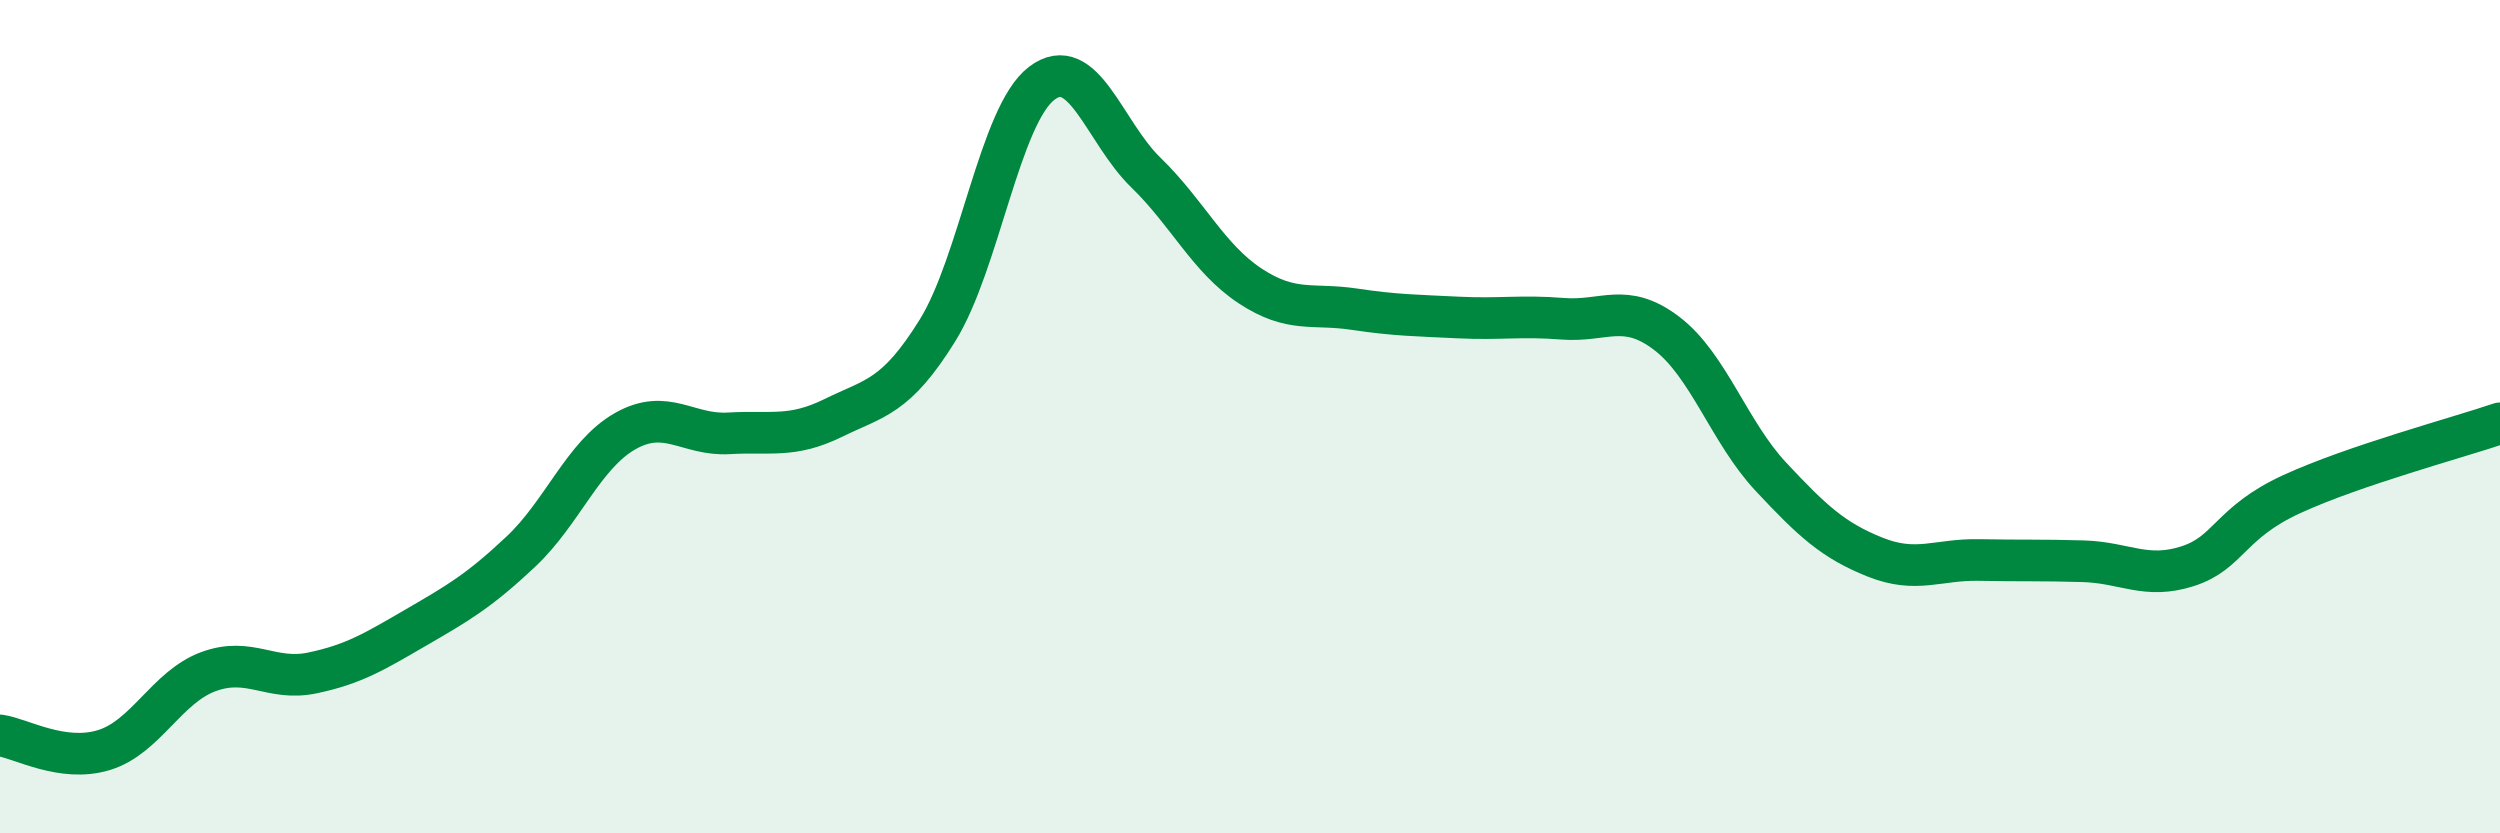
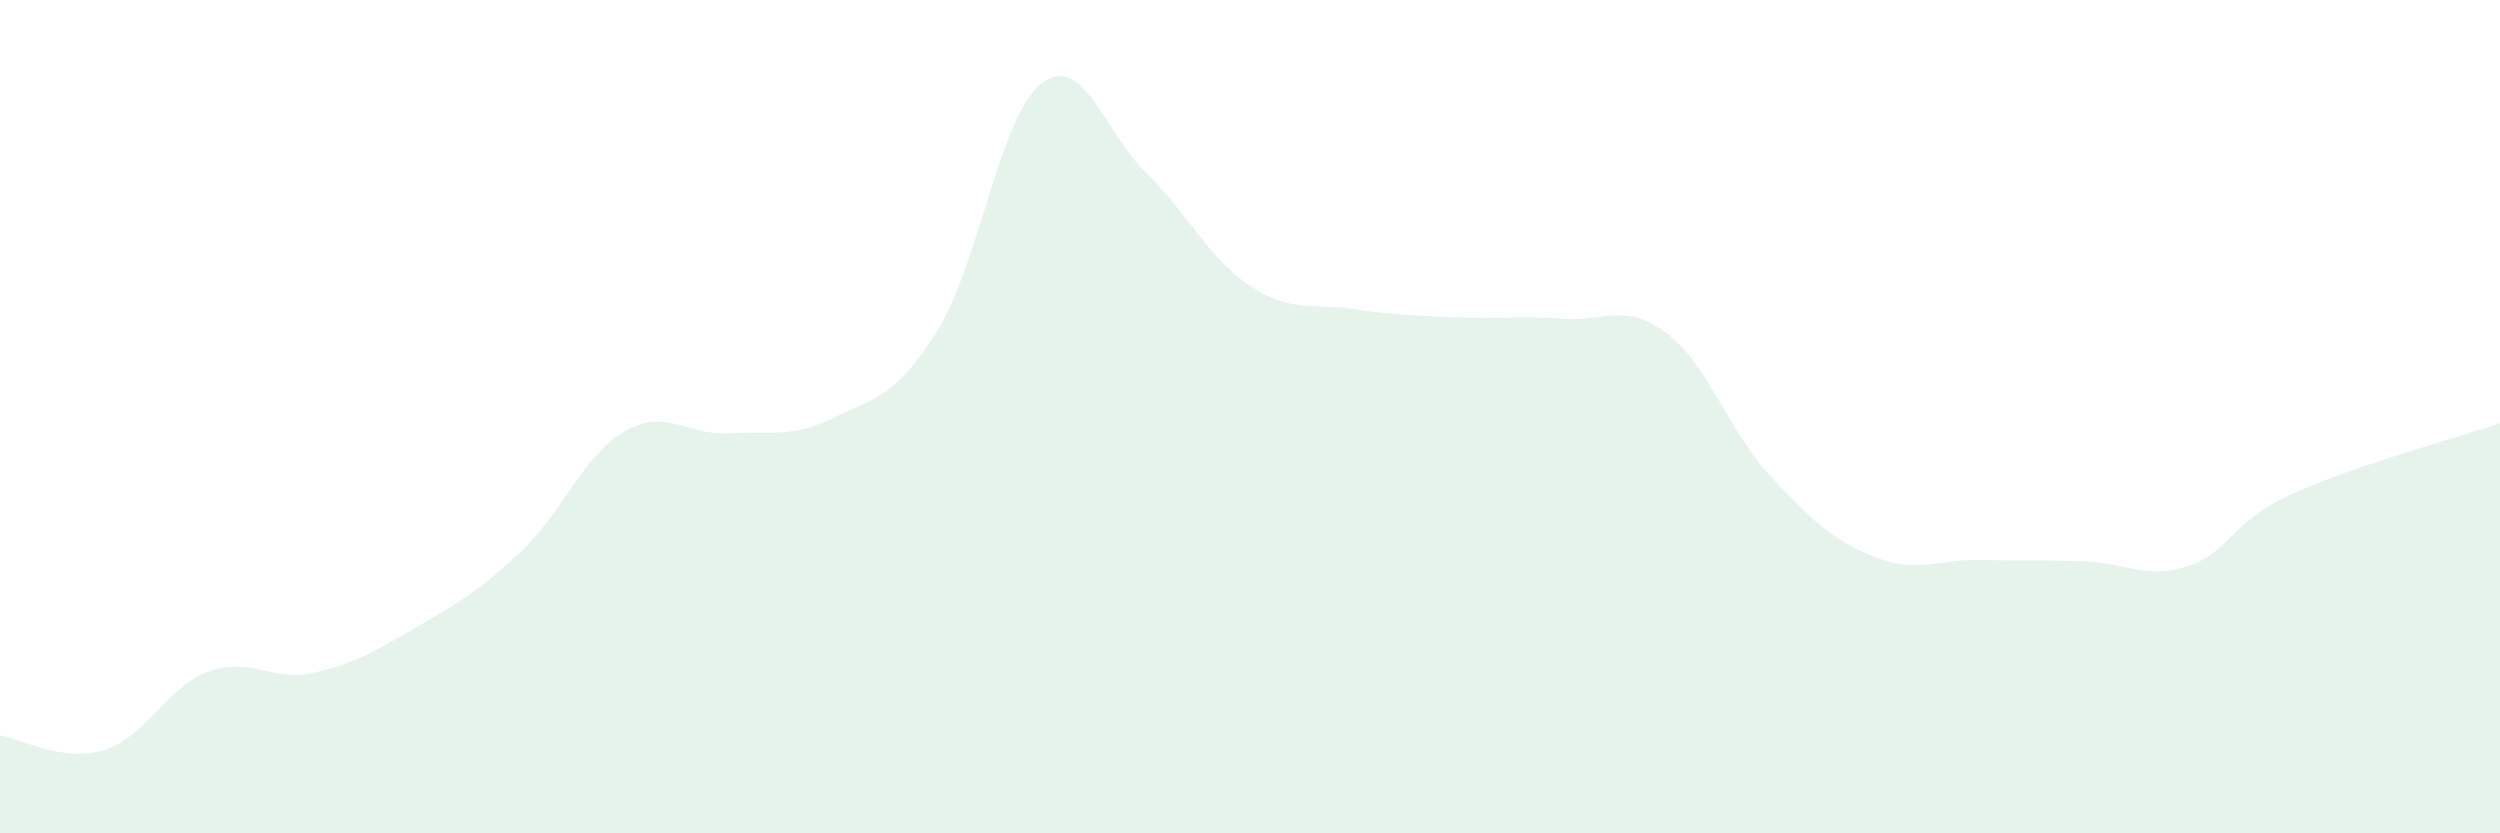
<svg xmlns="http://www.w3.org/2000/svg" width="60" height="20" viewBox="0 0 60 20">
  <path d="M 0,17.65 C 0.5,17.72 1.5,18.31 2.5,18 C 3.5,17.69 4,16.49 5,16.12 C 6,15.75 6.5,16.36 7.5,16.15 C 8.5,15.94 9,15.63 10,15.05 C 11,14.47 11.5,14.18 12.5,13.24 C 13.5,12.3 14,10.92 15,10.35 C 16,9.78 16.5,10.46 17.5,10.4 C 18.5,10.34 19,10.52 20,10.03 C 21,9.54 21.5,9.54 22.5,7.93 C 23.5,6.32 24,2.76 25,2 C 26,1.24 26.5,3.17 27.5,4.14 C 28.5,5.11 29,6.2 30,6.86 C 31,7.52 31.5,7.27 32.5,7.42 C 33.5,7.57 34,7.57 35,7.62 C 36,7.67 36.5,7.57 37.5,7.65 C 38.5,7.73 39,7.24 40,8 C 41,8.76 41.5,10.37 42.5,11.44 C 43.5,12.51 44,12.97 45,13.37 C 46,13.77 46.5,13.42 47.5,13.44 C 48.5,13.46 49,13.44 50,13.47 C 51,13.5 51.5,13.91 52.5,13.59 C 53.5,13.27 53.5,12.55 55,11.86 C 56.5,11.17 59,10.5 60,10.16L60 20L0 20Z" fill="#008740" opacity="0.1" stroke-linecap="round" stroke-linejoin="round" />
-   <path d="M 0,17.65 C 0.5,17.72 1.5,18.31 2.5,18 C 3.5,17.69 4,16.49 5,16.12 C 6,15.75 6.5,16.36 7.5,16.15 C 8.5,15.94 9,15.63 10,15.05 C 11,14.47 11.5,14.18 12.5,13.24 C 13.5,12.3 14,10.92 15,10.35 C 16,9.78 16.5,10.46 17.5,10.4 C 18.5,10.34 19,10.52 20,10.03 C 21,9.54 21.5,9.54 22.5,7.93 C 23.5,6.32 24,2.76 25,2 C 26,1.24 26.5,3.17 27.5,4.14 C 28.5,5.11 29,6.2 30,6.86 C 31,7.52 31.5,7.27 32.5,7.42 C 33.5,7.57 34,7.57 35,7.62 C 36,7.67 36.5,7.57 37.5,7.65 C 38.5,7.73 39,7.24 40,8 C 41,8.76 41.5,10.37 42.5,11.44 C 43.5,12.51 44,12.97 45,13.37 C 46,13.77 46.5,13.42 47.5,13.44 C 48.5,13.46 49,13.44 50,13.47 C 51,13.5 51.5,13.91 52.5,13.59 C 53.5,13.27 53.5,12.55 55,11.86 C 56.5,11.17 59,10.5 60,10.16" stroke="#008740" stroke-width="1" fill="none" stroke-linecap="round" stroke-linejoin="round" />
</svg>